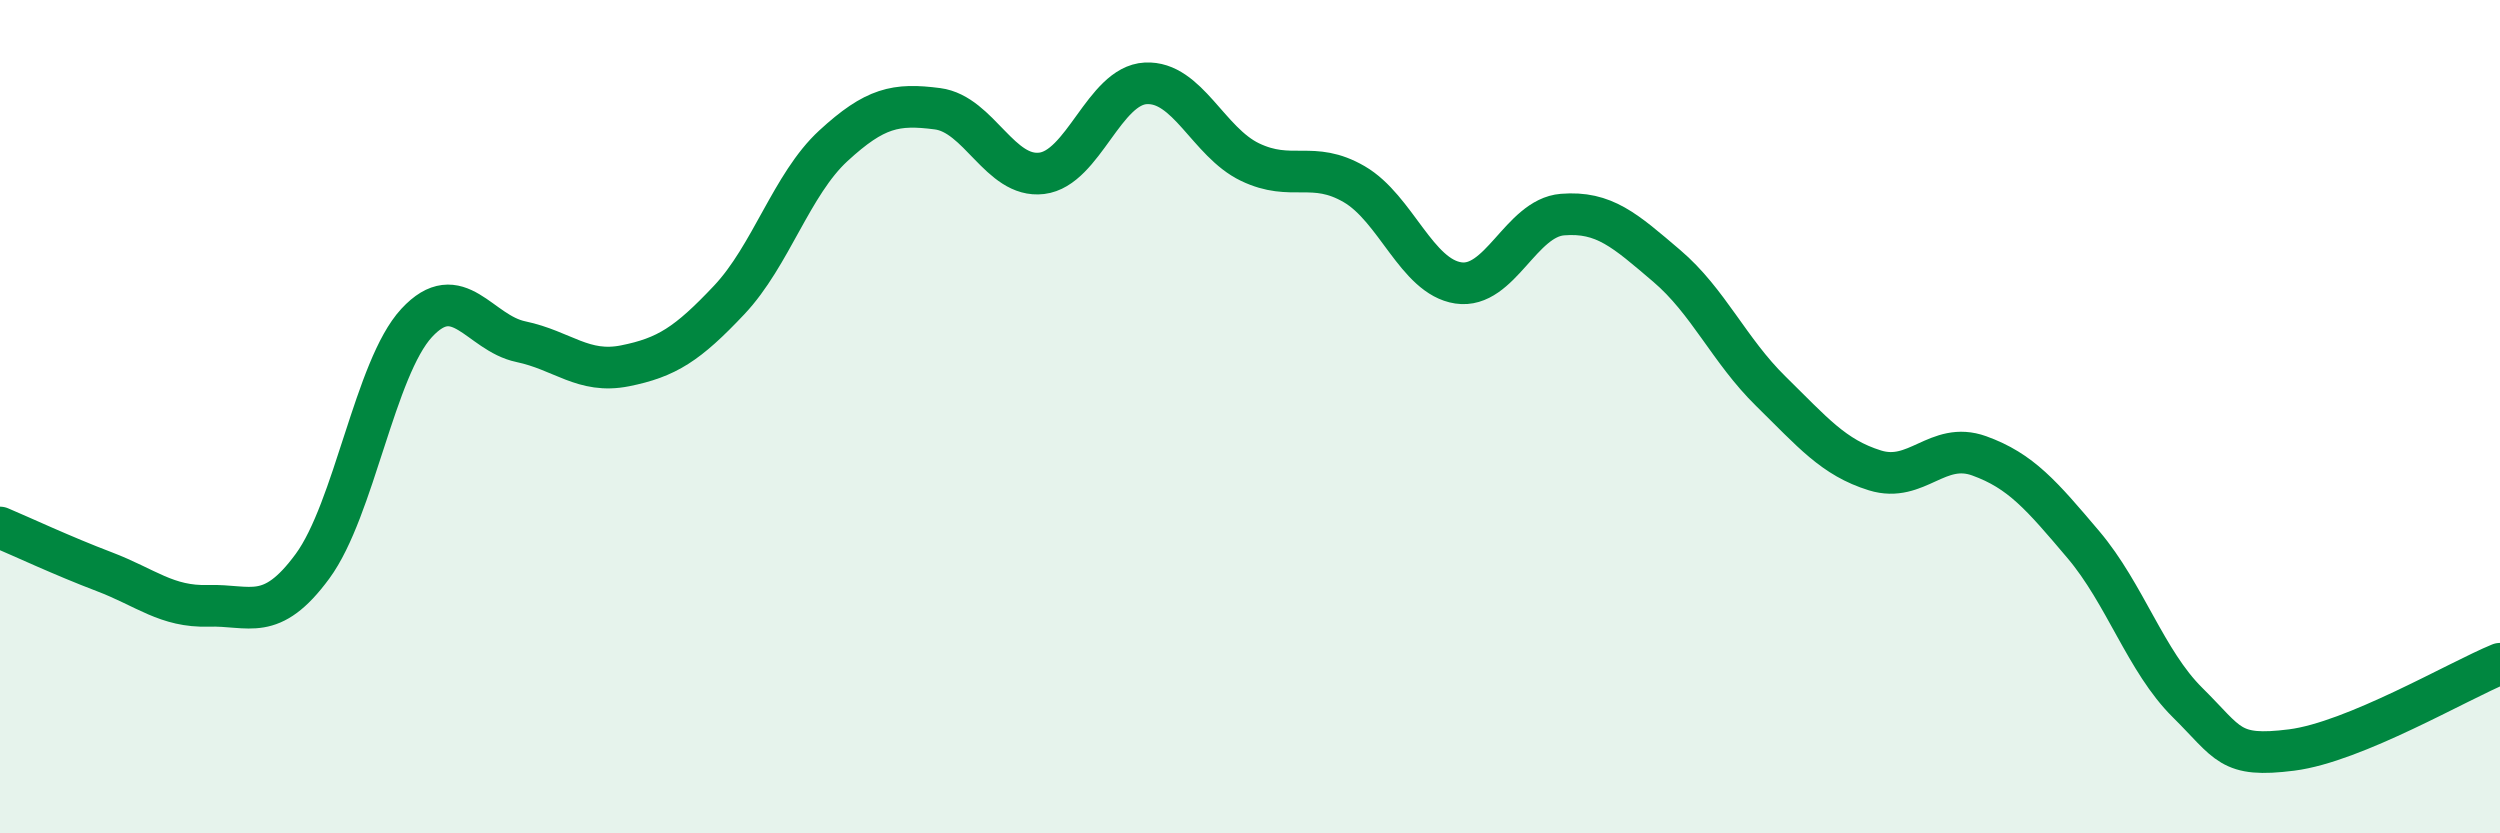
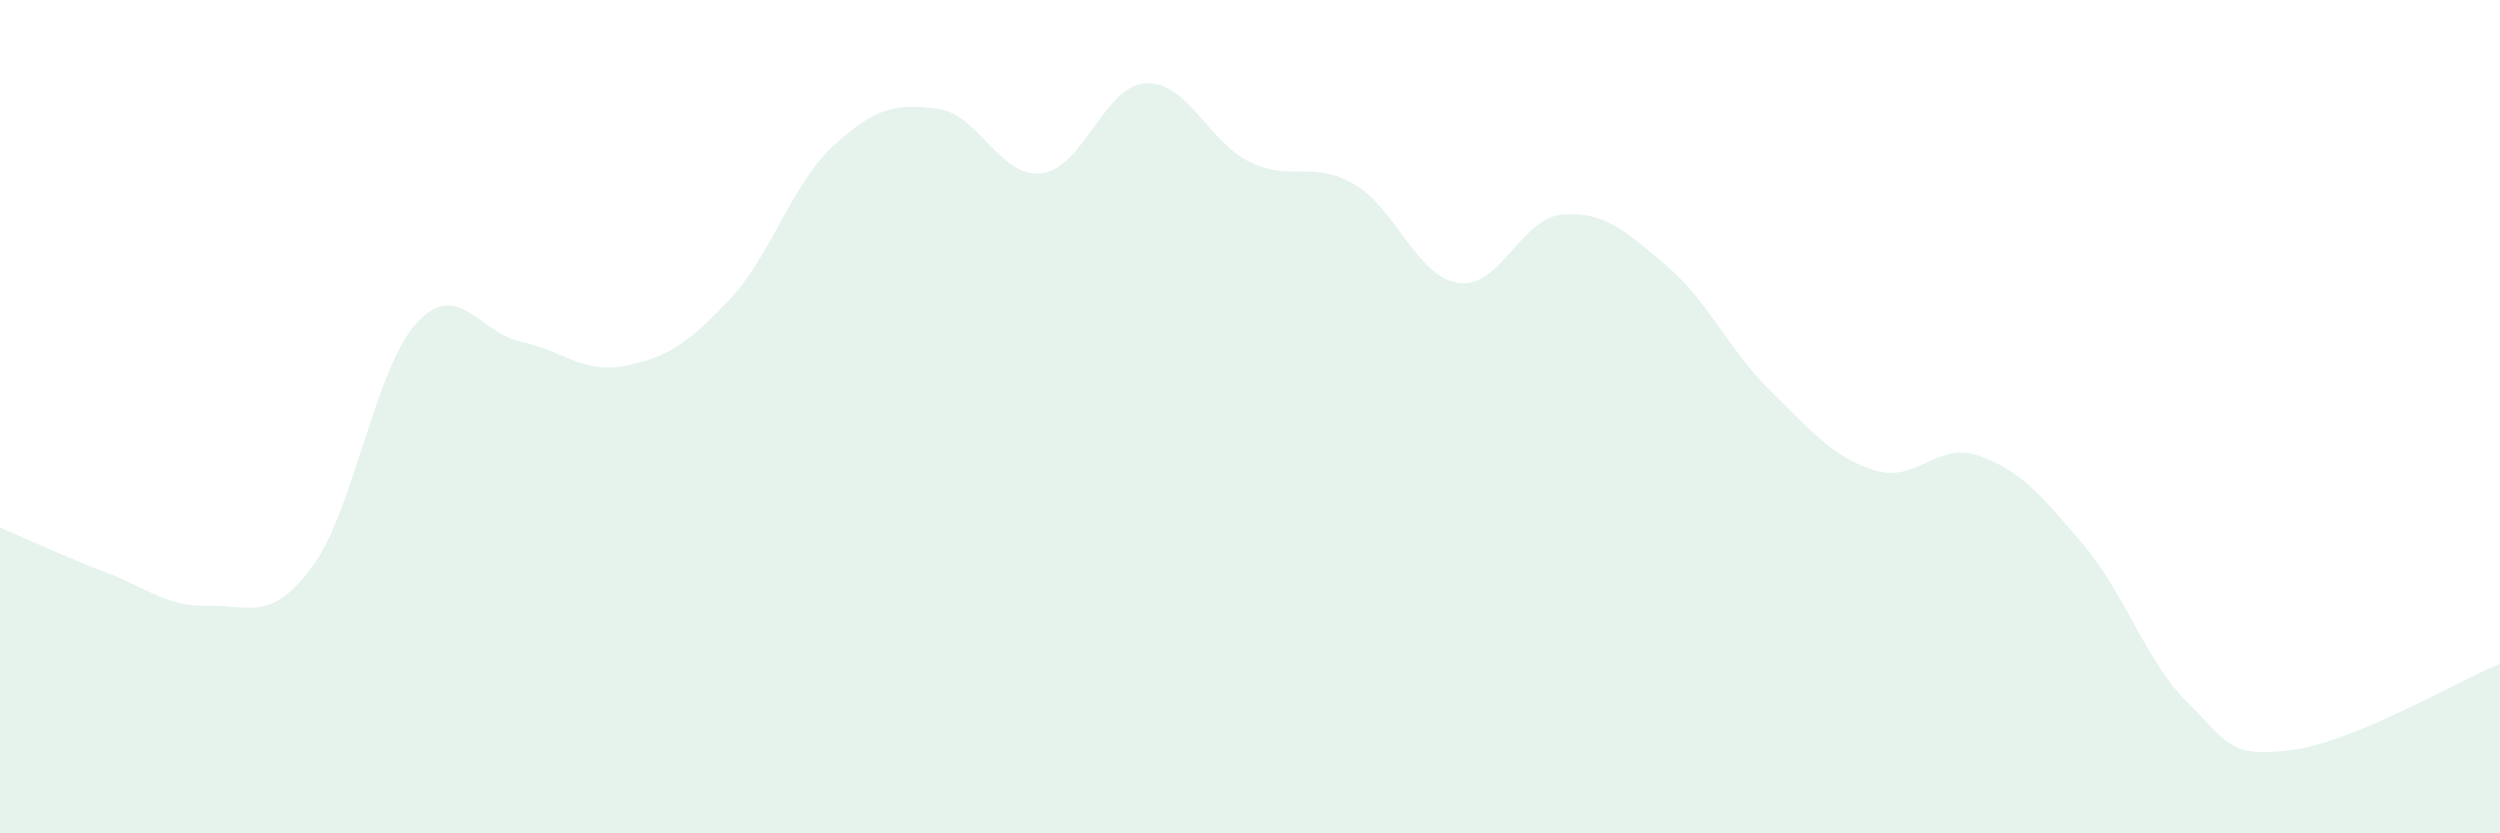
<svg xmlns="http://www.w3.org/2000/svg" width="60" height="20" viewBox="0 0 60 20">
  <path d="M 0,12.66 C 0.5,12.87 1.5,13.34 2.5,13.72 C 3.5,14.1 4,14.57 5,14.54 C 6,14.51 6.5,14.95 7.5,13.59 C 8.5,12.23 9,8.83 10,7.75 C 11,6.67 11.5,7.99 12.5,8.2 C 13.5,8.41 14,8.98 15,8.78 C 16,8.58 16.5,8.26 17.5,7.2 C 18.5,6.14 19,4.42 20,3.5 C 21,2.58 21.5,2.48 22.5,2.61 C 23.5,2.74 24,4.28 25,4.16 C 26,4.04 26.5,2.05 27.5,2 C 28.5,1.95 29,3.41 30,3.89 C 31,4.37 31.5,3.84 32.5,4.42 C 33.5,5 34,6.64 35,6.79 C 36,6.94 36.5,5.23 37.5,5.15 C 38.5,5.07 39,5.53 40,6.38 C 41,7.23 41.5,8.41 42.5,9.39 C 43.5,10.37 44,10.98 45,11.29 C 46,11.6 46.5,10.58 47.5,10.94 C 48.5,11.3 49,11.89 50,13.07 C 51,14.25 51.5,15.87 52.5,16.86 C 53.5,17.85 53.5,18.19 55,18 C 56.5,17.81 59,16.34 60,15.93L60 20L0 20Z" fill="#008740" opacity="0.1" stroke-linecap="round" stroke-linejoin="round" />
-   <path d="M 0,12.66 C 0.5,12.87 1.5,13.34 2.5,13.72 C 3.5,14.1 4,14.57 5,14.54 C 6,14.51 6.5,14.95 7.5,13.59 C 8.5,12.23 9,8.83 10,7.75 C 11,6.67 11.5,7.99 12.5,8.2 C 13.5,8.41 14,8.98 15,8.78 C 16,8.58 16.5,8.26 17.5,7.2 C 18.5,6.14 19,4.42 20,3.5 C 21,2.58 21.5,2.48 22.5,2.61 C 23.5,2.74 24,4.28 25,4.16 C 26,4.04 26.5,2.05 27.5,2 C 28.5,1.95 29,3.41 30,3.89 C 31,4.37 31.5,3.84 32.5,4.42 C 33.5,5 34,6.64 35,6.79 C 36,6.94 36.5,5.23 37.5,5.15 C 38.5,5.07 39,5.53 40,6.38 C 41,7.23 41.5,8.41 42.5,9.39 C 43.5,10.37 44,10.98 45,11.29 C 46,11.6 46.5,10.58 47.5,10.94 C 48.5,11.3 49,11.89 50,13.07 C 51,14.25 51.5,15.87 52.5,16.86 C 53.5,17.85 53.5,18.19 55,18 C 56.5,17.81 59,16.34 60,15.93" stroke="#008740" stroke-width="1" fill="none" stroke-linecap="round" stroke-linejoin="round" />
</svg>